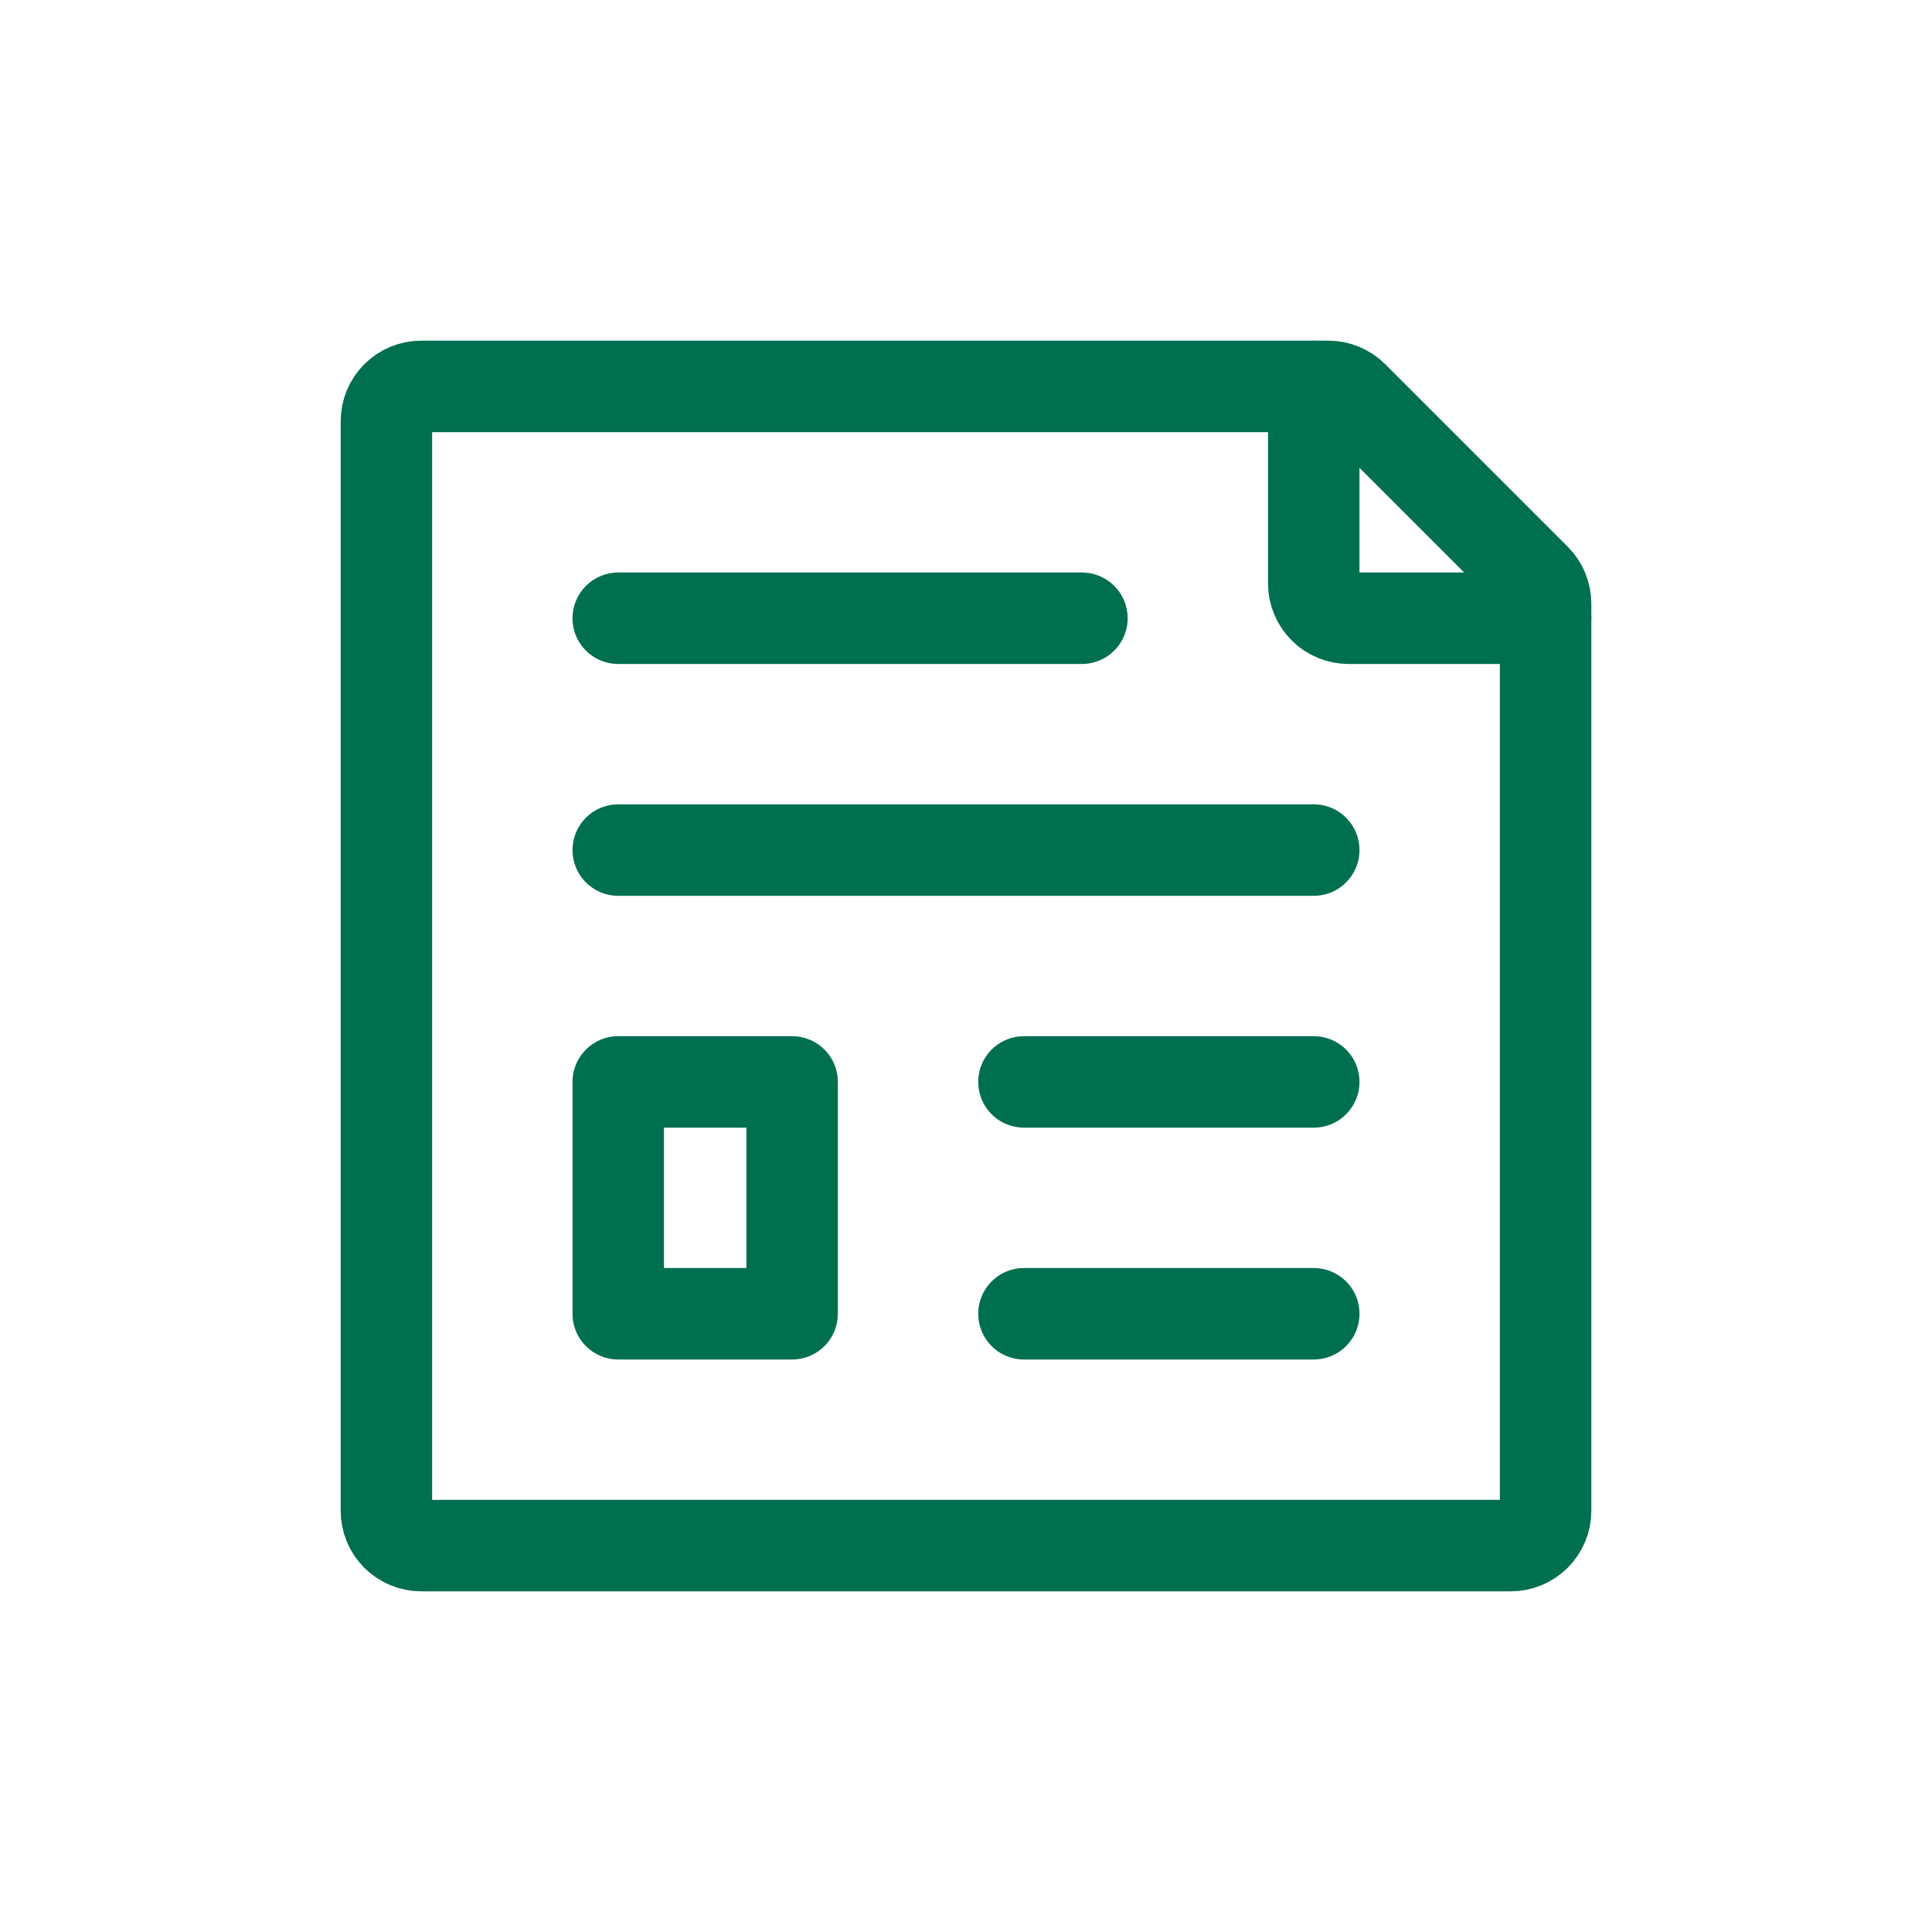
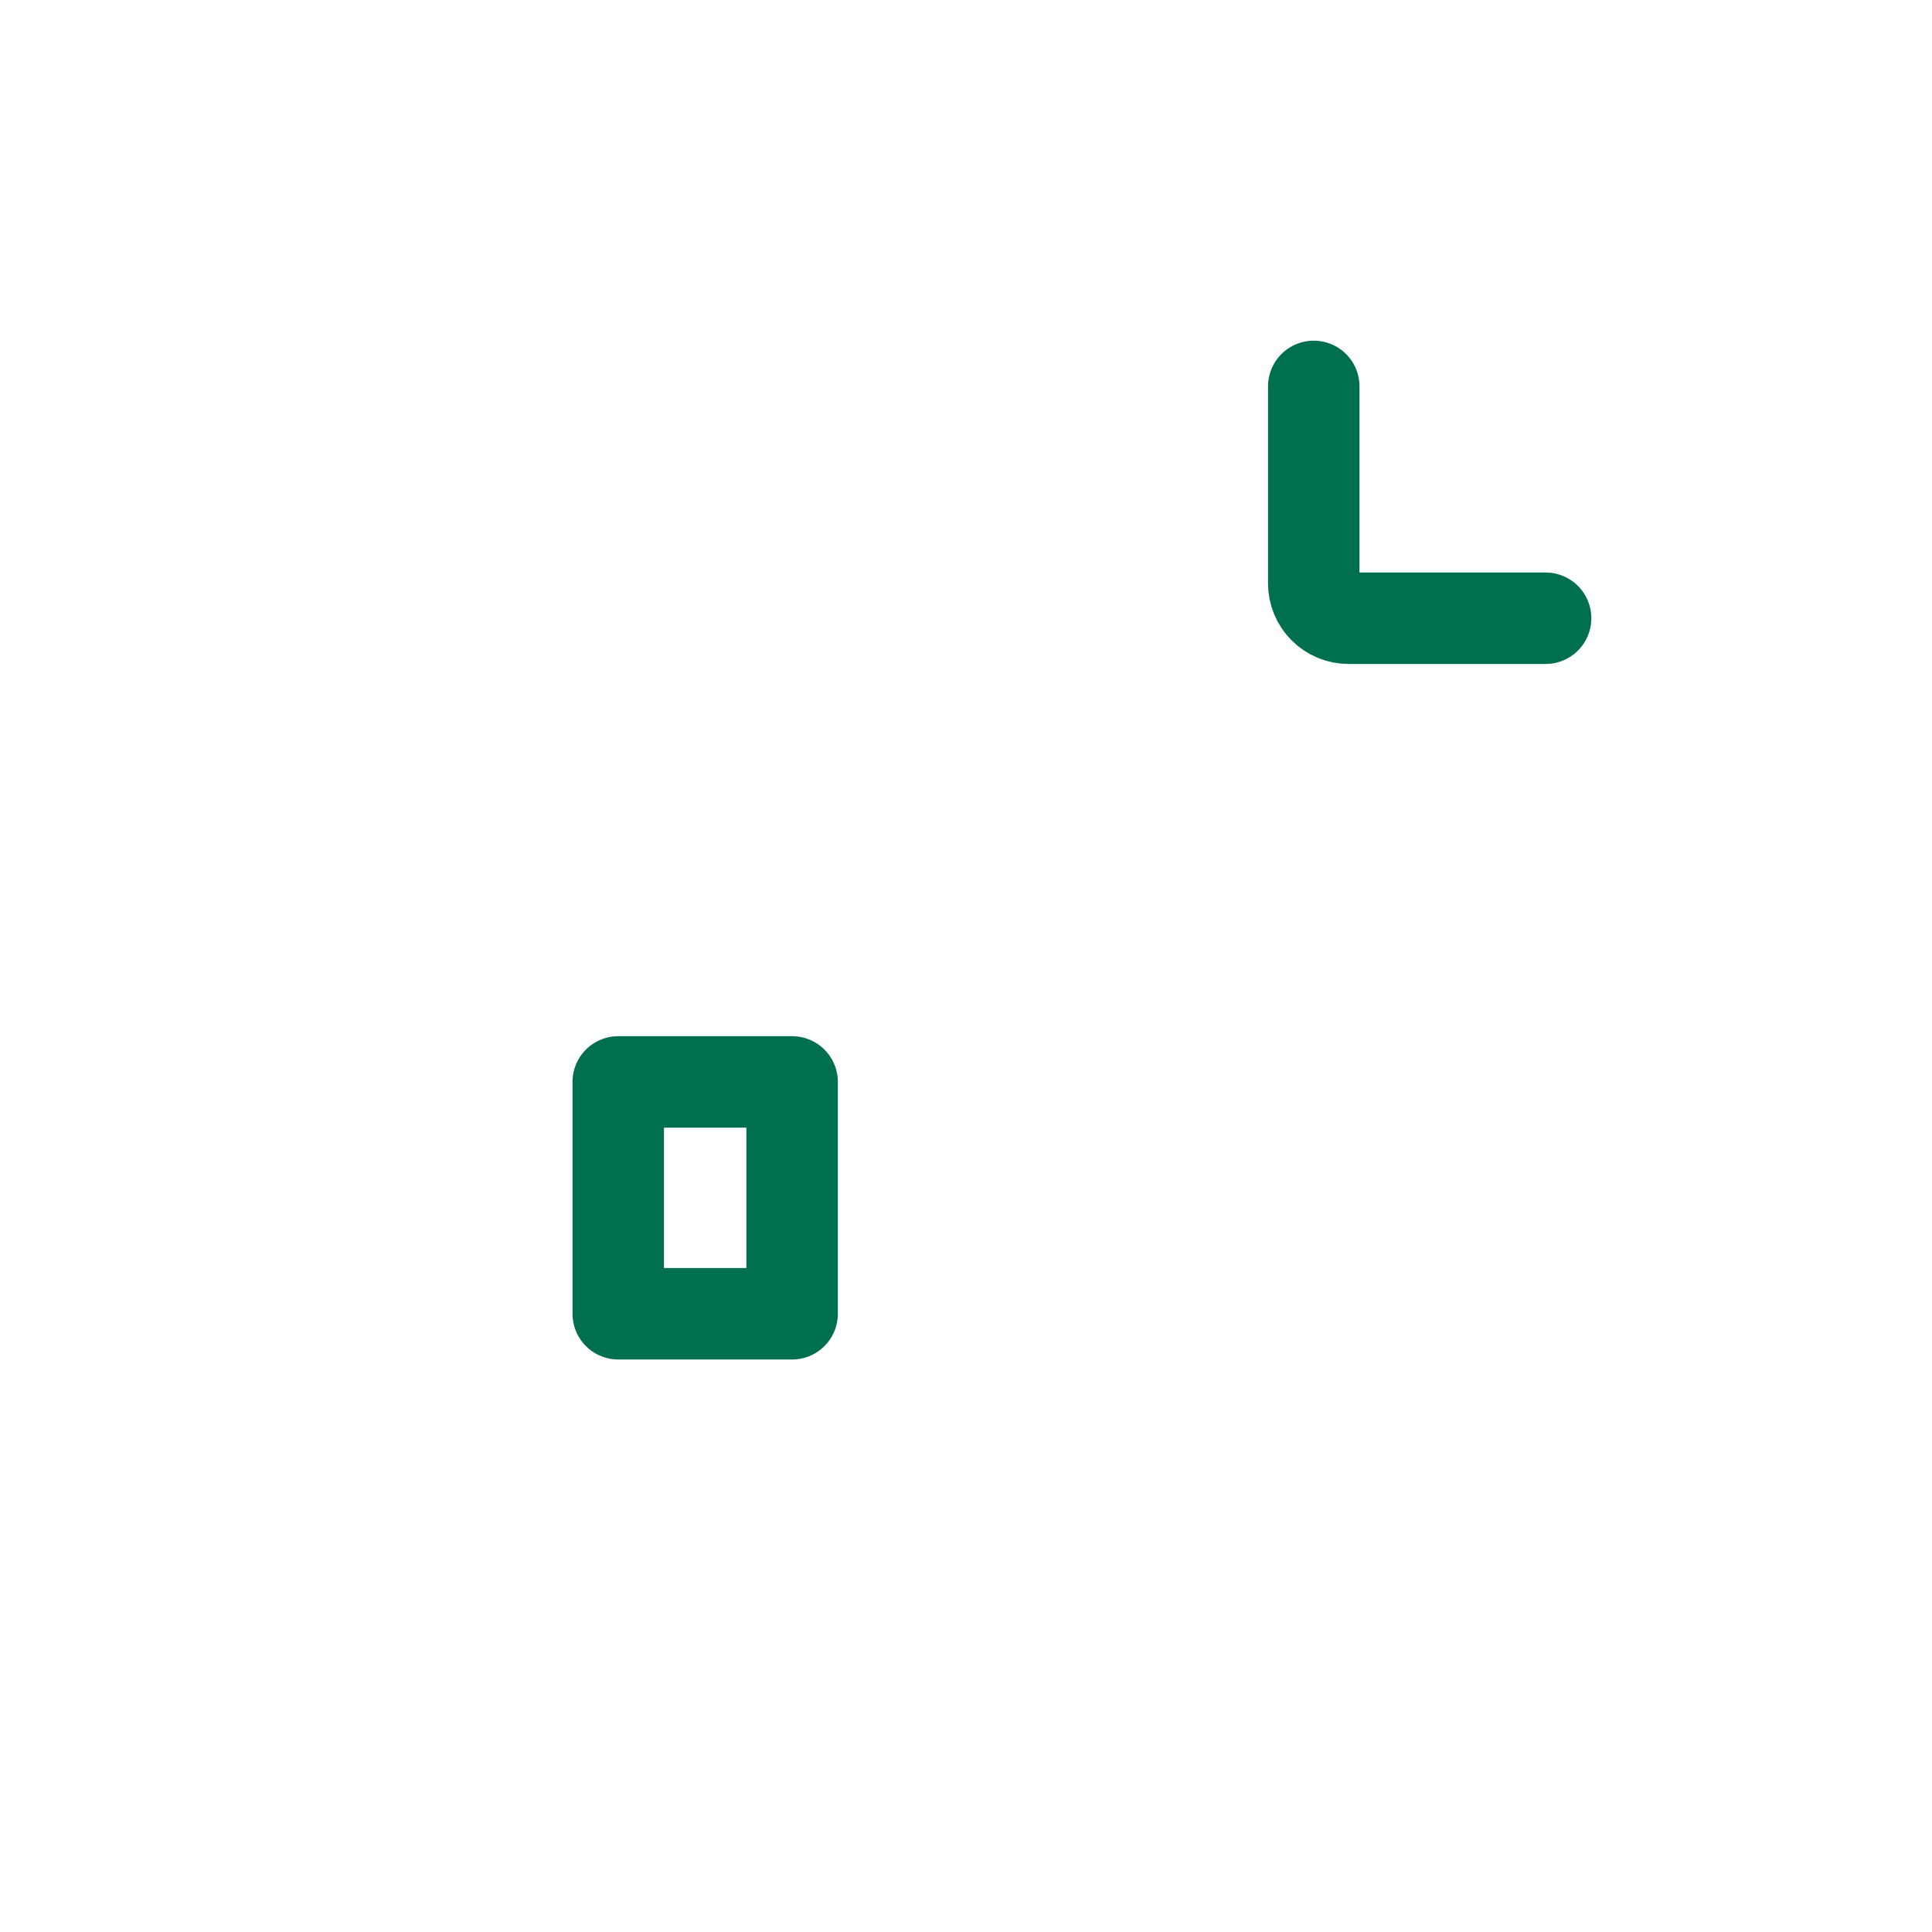
<svg xmlns="http://www.w3.org/2000/svg" width="50" height="50" viewBox="0 0 50 50" fill="none">
-   <path d="M16 16H28M16 22H34M26.5 28H34M26.5 34H34M10 39.1V10.9C10 10.661 10.095 10.432 10.264 10.264C10.432 10.095 10.661 10 10.9 10H34.378C34.617 10 34.845 10.095 35.014 10.264L39.736 14.986C39.82 15.07 39.886 15.169 39.932 15.279C39.977 15.389 40 15.506 40 15.625V39.1C40 39.218 39.977 39.335 39.931 39.444C39.886 39.554 39.82 39.653 39.736 39.736C39.653 39.82 39.554 39.886 39.444 39.931C39.335 39.977 39.218 40 39.1 40H10.9C10.782 40 10.665 39.977 10.556 39.931C10.446 39.886 10.347 39.82 10.264 39.736C10.18 39.653 10.114 39.554 10.069 39.444C10.023 39.335 10 39.218 10 39.1Z" stroke="#006F50" stroke-width="2.367" stroke-linecap="round" stroke-linejoin="round" />
-   <path d="M34 10V15.1C34 15.218 34.023 15.335 34.069 15.444C34.114 15.554 34.18 15.653 34.264 15.736C34.347 15.82 34.446 15.886 34.556 15.931C34.665 15.977 34.782 16 34.9 16H40M16 34V28H20.5V34H16Z" stroke="#006F50" stroke-width="2.367" stroke-linecap="round" stroke-linejoin="round" />
+   <path d="M34 10V15.1C34 15.218 34.023 15.335 34.069 15.444C34.114 15.554 34.18 15.653 34.264 15.736C34.347 15.82 34.446 15.886 34.556 15.931C34.665 15.977 34.782 16 34.9 16H40M16 34V28H20.5V34H16" stroke="#006F50" stroke-width="2.367" stroke-linecap="round" stroke-linejoin="round" />
</svg>